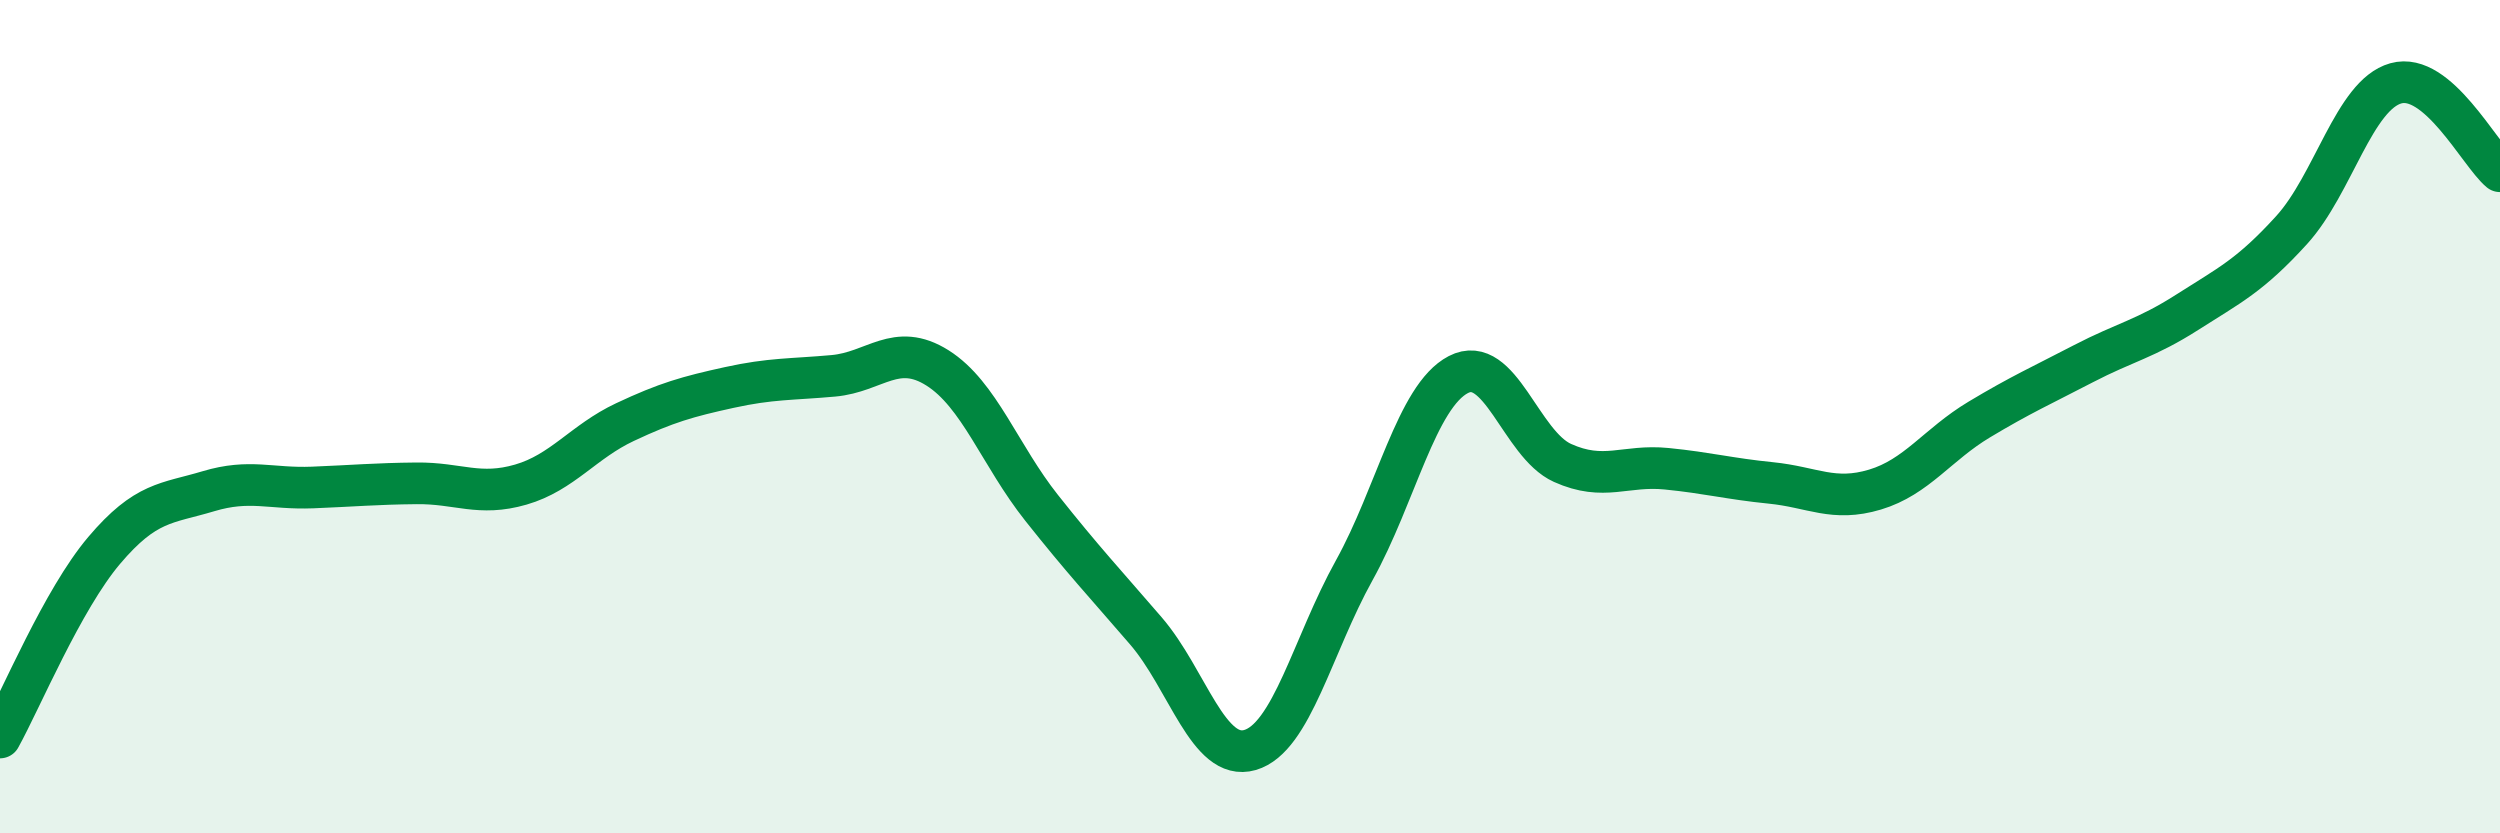
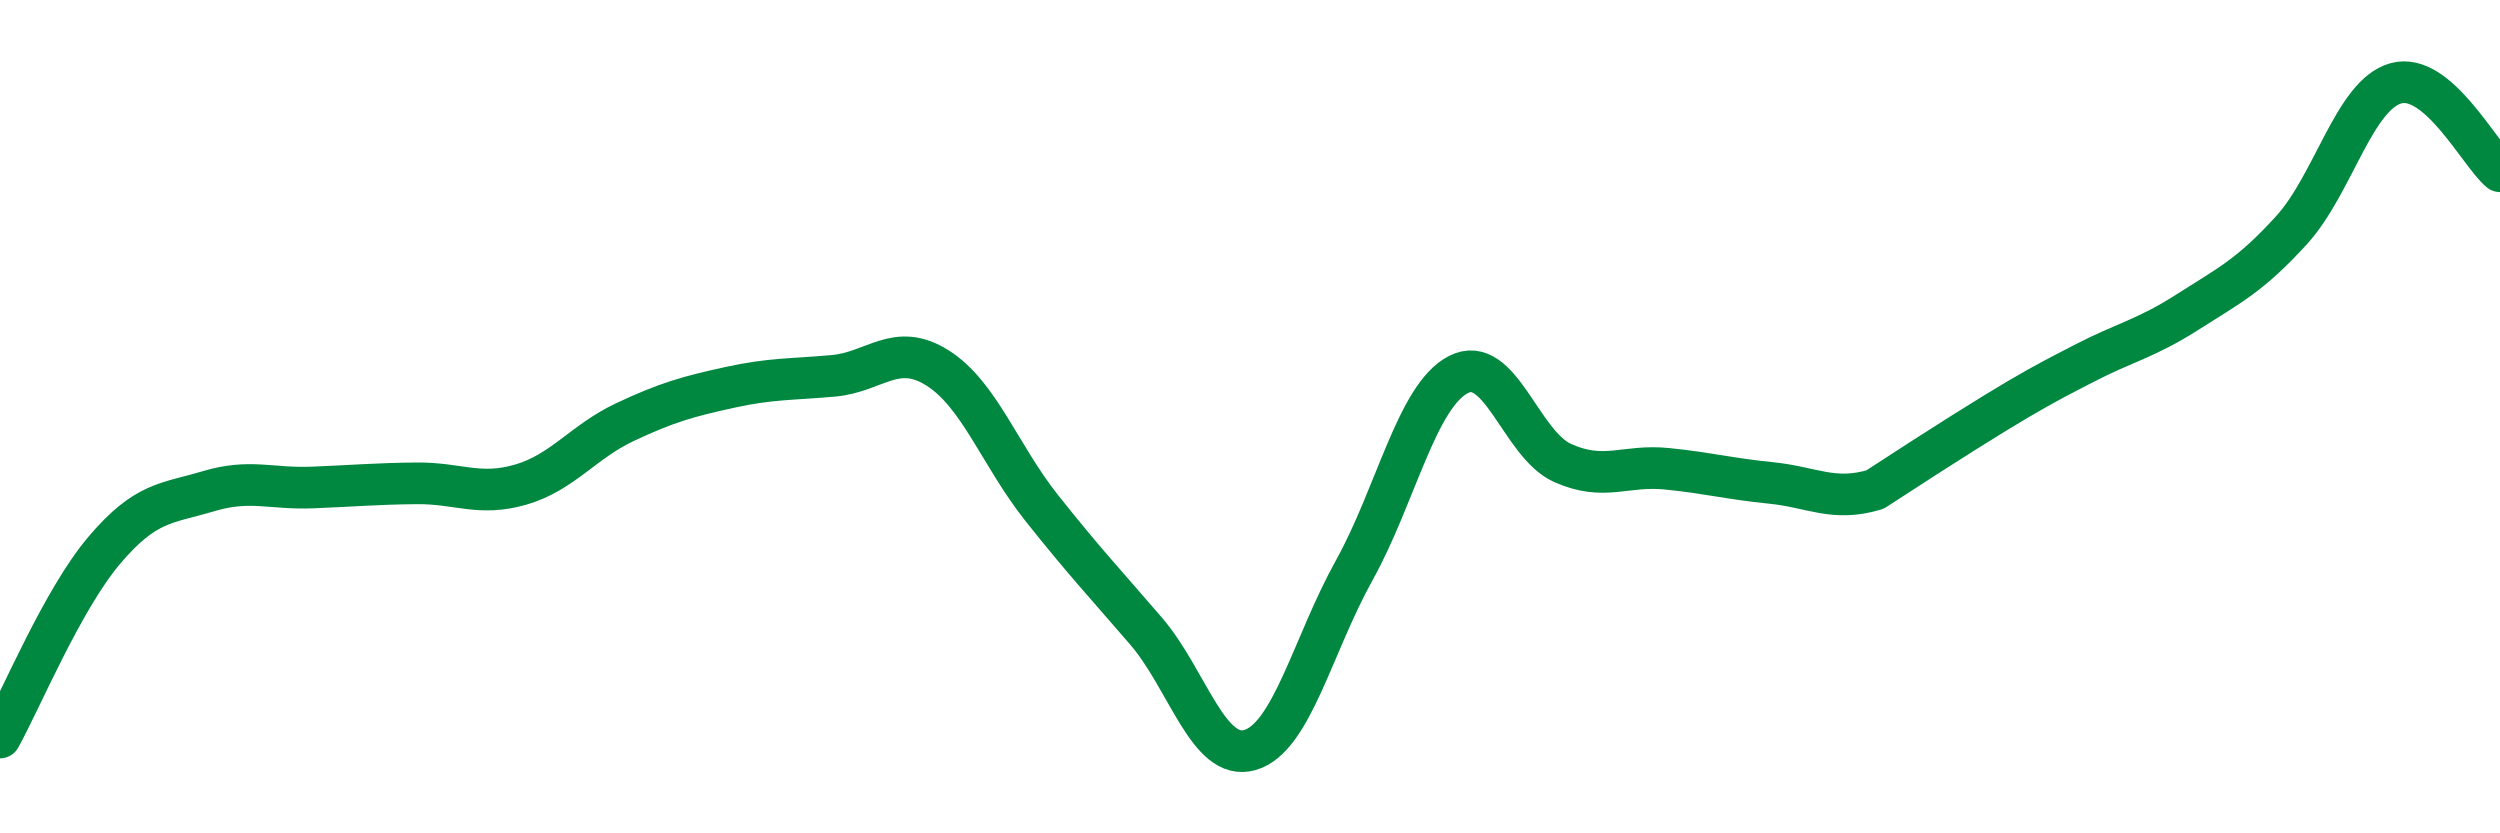
<svg xmlns="http://www.w3.org/2000/svg" width="60" height="20" viewBox="0 0 60 20">
-   <path d="M 0,17.7 C 0.5,16.8 1.5,14.39 2.5,13.21 C 3.5,12.03 4,12.09 5,11.79 C 6,11.49 6.5,11.74 7.5,11.7 C 8.5,11.66 9,11.61 10,11.6 C 11,11.59 11.5,11.92 12.5,11.63 C 13.5,11.34 14,10.6 15,10.13 C 16,9.66 16.5,9.52 17.5,9.3 C 18.5,9.08 19,9.11 20,9.02 C 21,8.93 21.5,8.2 22.5,8.83 C 23.5,9.46 24,10.93 25,12.19 C 26,13.45 26.5,13.98 27.5,15.14 C 28.5,16.3 29,18.29 30,18 C 31,17.71 31.5,15.49 32.5,13.69 C 33.5,11.89 34,9.51 35,8.99 C 36,8.47 36.5,10.66 37.5,11.11 C 38.5,11.56 39,11.15 40,11.25 C 41,11.35 41.5,11.49 42.5,11.59 C 43.5,11.69 44,12.05 45,11.75 C 46,11.45 46.5,10.67 47.5,10.07 C 48.5,9.47 49,9.25 50,8.73 C 51,8.21 51.5,8.13 52.5,7.49 C 53.5,6.85 54,6.62 55,5.52 C 56,4.42 56.5,2.28 57.5,2 C 58.5,1.72 59.5,3.69 60,4.11L60 20L0 20Z" fill="#008740" opacity="0.1" stroke-linecap="round" stroke-linejoin="round" />
-   <path d="M 0,17.7 C 0.5,16.8 1.5,14.39 2.5,13.21 C 3.5,12.03 4,12.09 5,11.79 C 6,11.49 6.5,11.74 7.5,11.7 C 8.5,11.66 9,11.61 10,11.6 C 11,11.59 11.5,11.92 12.5,11.63 C 13.5,11.34 14,10.6 15,10.13 C 16,9.66 16.5,9.52 17.5,9.3 C 18.5,9.08 19,9.11 20,9.02 C 21,8.93 21.5,8.2 22.5,8.83 C 23.5,9.46 24,10.93 25,12.19 C 26,13.45 26.5,13.98 27.5,15.14 C 28.5,16.3 29,18.29 30,18 C 31,17.71 31.5,15.49 32.5,13.69 C 33.5,11.89 34,9.51 35,8.99 C 36,8.47 36.5,10.66 37.5,11.11 C 38.5,11.56 39,11.15 40,11.25 C 41,11.35 41.5,11.49 42.5,11.59 C 43.5,11.69 44,12.05 45,11.75 C 46,11.45 46.5,10.67 47.5,10.07 C 48.5,9.47 49,9.25 50,8.73 C 51,8.21 51.5,8.13 52.5,7.49 C 53.5,6.85 54,6.62 55,5.52 C 56,4.42 56.5,2.28 57.5,2 C 58.5,1.72 59.5,3.69 60,4.11" stroke="#008740" stroke-width="1" fill="none" stroke-linecap="round" stroke-linejoin="round" />
+   <path d="M 0,17.7 C 0.5,16.8 1.5,14.39 2.5,13.21 C 3.5,12.03 4,12.09 5,11.79 C 6,11.49 6.5,11.74 7.5,11.7 C 8.5,11.66 9,11.61 10,11.6 C 11,11.59 11.5,11.92 12.5,11.63 C 13.5,11.34 14,10.6 15,10.13 C 16,9.66 16.5,9.52 17.5,9.3 C 18.5,9.08 19,9.11 20,9.02 C 21,8.93 21.5,8.2 22.5,8.83 C 23.5,9.46 24,10.93 25,12.19 C 26,13.45 26.5,13.98 27.5,15.14 C 28.5,16.3 29,18.29 30,18 C 31,17.71 31.5,15.49 32.5,13.69 C 33.5,11.89 34,9.51 35,8.99 C 36,8.47 36.5,10.66 37.5,11.11 C 38.5,11.56 39,11.15 40,11.25 C 41,11.35 41.5,11.49 42.5,11.59 C 43.5,11.69 44,12.05 45,11.75 C 48.5,9.47 49,9.25 50,8.73 C 51,8.21 51.5,8.13 52.5,7.49 C 53.5,6.85 54,6.62 55,5.52 C 56,4.42 56.5,2.28 57.5,2 C 58.5,1.72 59.5,3.69 60,4.11" stroke="#008740" stroke-width="1" fill="none" stroke-linecap="round" stroke-linejoin="round" />
</svg>